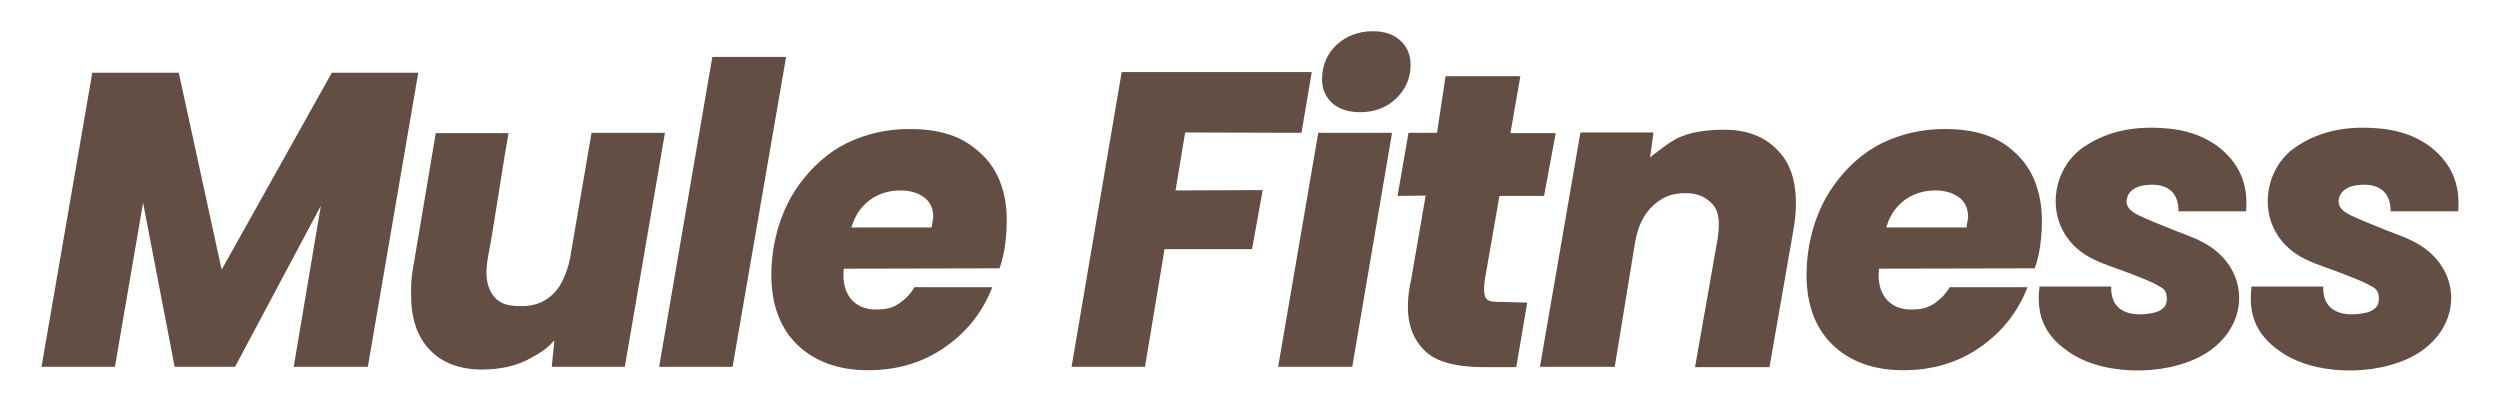
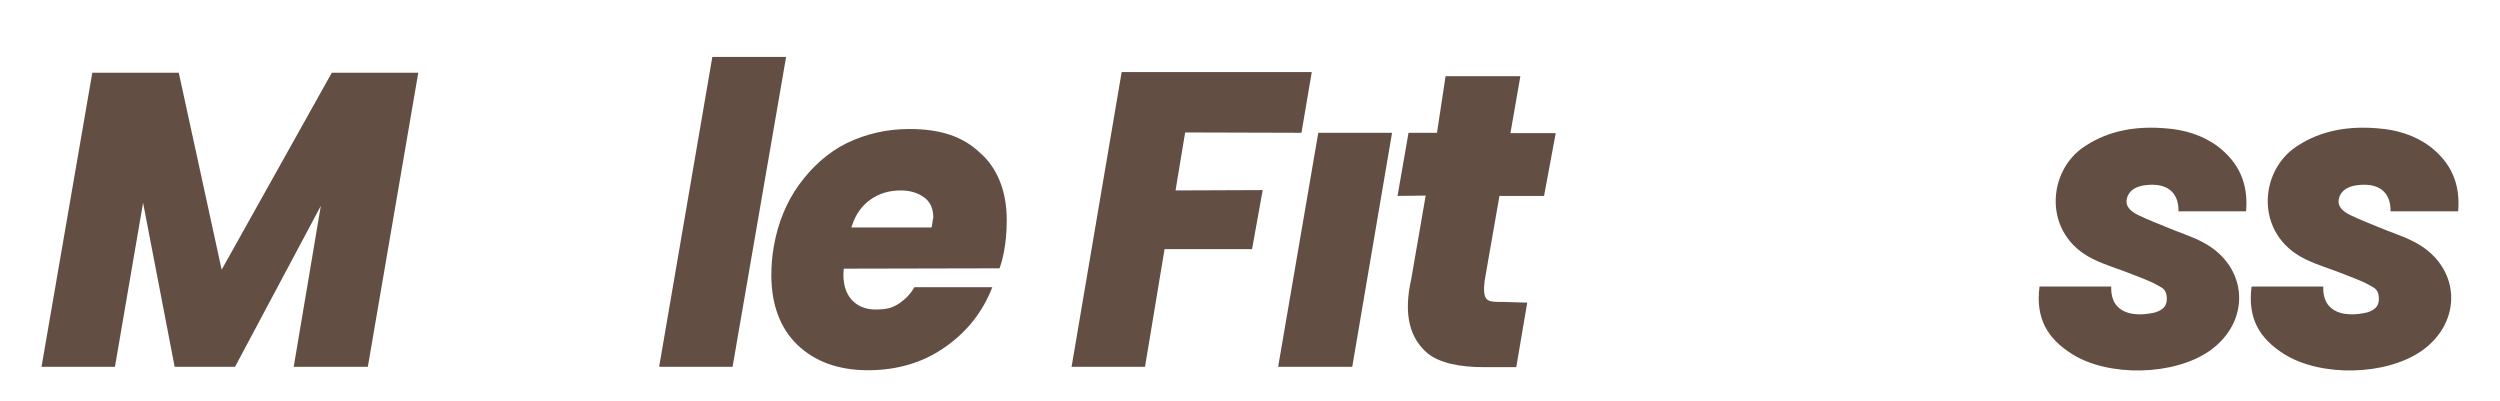
<svg xmlns="http://www.w3.org/2000/svg" version="1.1" id="Layer_1" x="0px" y="0px" viewBox="0 0 728.6 117" style="enable-background:new 0 0 728.6 117;" xml:space="preserve">
  <style type="text/css">
	.st0{fill:#624E43;}
</style>
  <g>
    <g>
      <polygon class="st0" points="52.1,21.2 26.9,21.2 12.1,106.9 33.5,106.9 41.7,59.1 50.9,106.9 68.5,106.9 93.5,60 85.6,106.9     107.2,106.9 121.9,21.2 96.7,21.2 64.6,78.6   " />
-       <path class="st0" d="M172.4,38.7l-6.3,36.8c-0.4,2.2-1.4,4.8-2.4,6.8c-1.3,2.5-3.4,4.6-6,5.8c-2.2,1-4.6,1.2-7,1.1    c-1.7-0.1-3.4-0.3-4.9-1.2s-2.6-2.3-3.2-3.9c-1.9-4.6,0-10.5,0.7-15.1c1-6.2,2-12.5,3-18.7c0.6-3.8,1.2-7.6,1.9-11.4v-0.1H127    l-6.7,39.8c-0.5,2.7-0.5,5-0.5,7.3c0,6.9,1.8,12.3,5.5,16.1c3.6,3.8,8.8,5.7,15.2,5.7c5.1,0,10.1-1,14.3-3.4    c3-1.7,4.6-2.6,6.8-5.2l-0.8,7.8h21.3l11.7-68.2H172.4z" />
      <polygon class="st0" points="207.6,16.6 192.1,106.9 213.5,106.9 229.1,16.6   " />
      <path class="st0" d="M285.9,44.8c-5.3-5.2-12.1-7.2-20.9-7.2c-6.5,0-12.6,1.4-18.2,4.1c-5.5,2.7-10.2,7-13.9,12.1    s-6.2,11.2-7.4,18.1c-0.5,2.9-0.7,5.7-0.7,8.3c0,8.6,2.6,15.5,7.6,20.3c5.1,4.9,12,7.4,20.6,7.4s16.3-2.3,22.8-7    c6.2-4.4,10.7-10.2,13.4-17.2h-22.7c-1.1,1.9-2.5,3.4-4.4,4.7c-2.2,1.5-4.1,1.8-7,1.8c-4.6,0-9.3-2.8-9.3-10.1    c0-0.3,0.1-1.8,0.1-1.8l45.4-0.1c0.7-1.8,2.1-6.7,2.1-13.8C293.5,55.2,290.2,48.6,285.9,44.8z M271.6,65.8l-0.1,0.5h-23.4l0.3-0.8    c1-3.1,2.8-5.5,5.1-7.2c2.6-1.9,5.6-2.8,9-2.8c2.7,0,5,0.7,6.8,2s2.7,3.3,2.7,5.9C271.8,64.1,271.8,64.9,271.6,65.8z" />
-       <path class="st0" d="M587.6,44.8c-5.3-5.2-12.1-7.2-20.9-7.2c-6.5,0-12.6,1.4-18.2,4.1c-5.5,2.7-10.2,7-13.9,12.1    s-6.2,11.2-7.4,18.1c-0.5,2.9-0.7,5.7-0.7,8.3c0,8.6,2.6,15.5,7.6,20.3c5.1,4.9,12,7.4,20.6,7.4s16.3-2.3,22.8-7    c6.2-4.4,10.7-10.2,13.4-17.2h-22.7c-1.1,1.9-2.5,3.4-4.4,4.7c-2.2,1.5-4.1,1.8-7,1.8c-4.6,0-9.3-2.8-9.3-10.1    c0-0.3,0.1-1.8,0.1-1.8l45.4-0.1c0.7-1.8,2.1-6.7,2.1-13.8C595.1,55.2,591.8,48.6,587.6,44.8z M573.2,65.8l-0.1,0.5h-23.4l0.3-0.8    c1-3.1,2.8-5.5,5.1-7.2c2.6-1.9,5.6-2.8,9-2.8c2.7,0,5,0.7,6.8,2s2.7,3.3,2.7,5.9C573.4,64.1,573.4,64.9,573.2,65.8z" />
      <polygon class="st0" points="345.4,38.6 379.3,38.7 382.3,21 326.9,21 312.3,106.9 333.7,106.9 339.4,72.6 364.9,72.6 368,55.4     342.6,55.5   " />
-       <path class="st0" d="M396.4,32.7c4.2,0,7.8-1.4,10.5-4c2.8-2.7,4.2-6,4.2-9.8c0-2.9-1-5.3-3-7.1c-2-1.8-4.6-2.7-8-2.7    c-4.2,0-7.8,1.4-10.6,4c-2.8,2.7-4.2,6-4.2,10c0,2.8,1,5.2,3,7C390.3,31.8,393,32.7,396.4,32.7z" />
      <polygon class="st0" points="384.2,38.7 372.5,106.9 394.1,106.9 405.7,38.7   " />
      <path class="st0" d="M438.3,88c-4.3,0-5.8,0.1-5.8-4c0-0.4,0.1-1.1,0.2-2.3l4.3-24.6h13l3.4-18.3h-13.2l2.9-16.6h-21.8l-2.5,16.5    h-8.3l-3.2,18.4l8.2-0.1l-4.2,24.3c-2.4,10.6-0.3,17.4,4.8,21.7c3.6,2.9,9.6,4,16.3,4h9.5l3.2-18.8L438.3,88z" />
-       <path class="st0" d="M518.1,43.8c-3.6-3.8-8.8-6-15.4-6c-5.1,0-10.5,0.6-14.6,2.9c-3,1.7-7.2,5.2-7.2,5.2l1-7.3h-21.3l-11.8,68.3    h21.8l5.9-36.1c0.8-4.8,2.5-8.3,5.3-10.9s5.5-3.6,9.4-3.6c3.3,0,5.5,0.9,7.4,2.7c1.9,1.8,2.9,4.2,2,10.5L494,107h21.7l6.8-39    c0.5-2.7,0.9-5.8,0.9-8.1C523.5,52.8,521.8,47.6,518.1,43.8z" />
      <path class="st0" d="M654.6,61.6c-6.7,0-13.7,0-19.7,0c0.1-5.6-3.4-8.5-9.9-7.6c-2.3,0.3-4.5,1.4-5.1,3.7c-0.7,2.6,1.3,4,3.3,5    c2.7,1.3,5.5,2.4,8.2,3.5c3.5,1.5,7.2,2.6,10.6,4.4c13.3,7,14.2,23.1,1.9,31.7c-10.4,7.2-29.3,7.6-40,0.9    c-7.3-4.6-10.7-10.5-9.5-19.7c1.2,0,15.6,0,20.9,0c-0.3,8.2,7,9,13,7.5c1.8-0.7,3.2-1.5,3.2-3.9c0-2.5-1.1-3.1-2.4-3.8    c-2.4-1.4-5.1-2.3-7.8-3.4c-3.7-1.5-7.7-2.6-11.3-4.4c-14.8-7.2-13.5-25.9-2.2-33c7-4.6,15.1-5.8,23.3-5.1    c5.5,0.4,10.7,1.9,15.3,5.3C652.5,47.4,655.3,53.5,654.6,61.6z" />
      <path class="st0" d="M716.4,61.6c-6.7,0-13.7,0-19.7,0c0.1-5.6-3.4-8.5-9.9-7.6c-2.3,0.3-4.5,1.4-5.1,3.7c-0.7,2.6,1.3,4,3.3,5    c2.7,1.3,5.5,2.4,8.2,3.5c3.5,1.5,7.2,2.6,10.6,4.4c13.3,7,14.2,23.1,1.9,31.7c-10.4,7.2-29.3,7.6-40,0.9    c-7.3-4.6-10.7-10.5-9.5-19.7c1.2,0,15.6,0,20.9,0c-0.3,8.2,7,9,13,7.5c1.8-0.7,3.2-1.5,3.2-3.9c0-2.5-1.1-3.1-2.4-3.8    c-2.4-1.4-5.1-2.3-7.8-3.4c-3.7-1.5-7.7-2.6-11.3-4.4c-14.8-7.2-13.5-25.9-2.2-33c7-4.6,15.1-5.8,23.3-5.1    c5.5,0.4,10.7,1.9,15.3,5.3C714.3,47.4,717.1,53.5,716.4,61.6z" />
    </g>
  </g>
</svg>